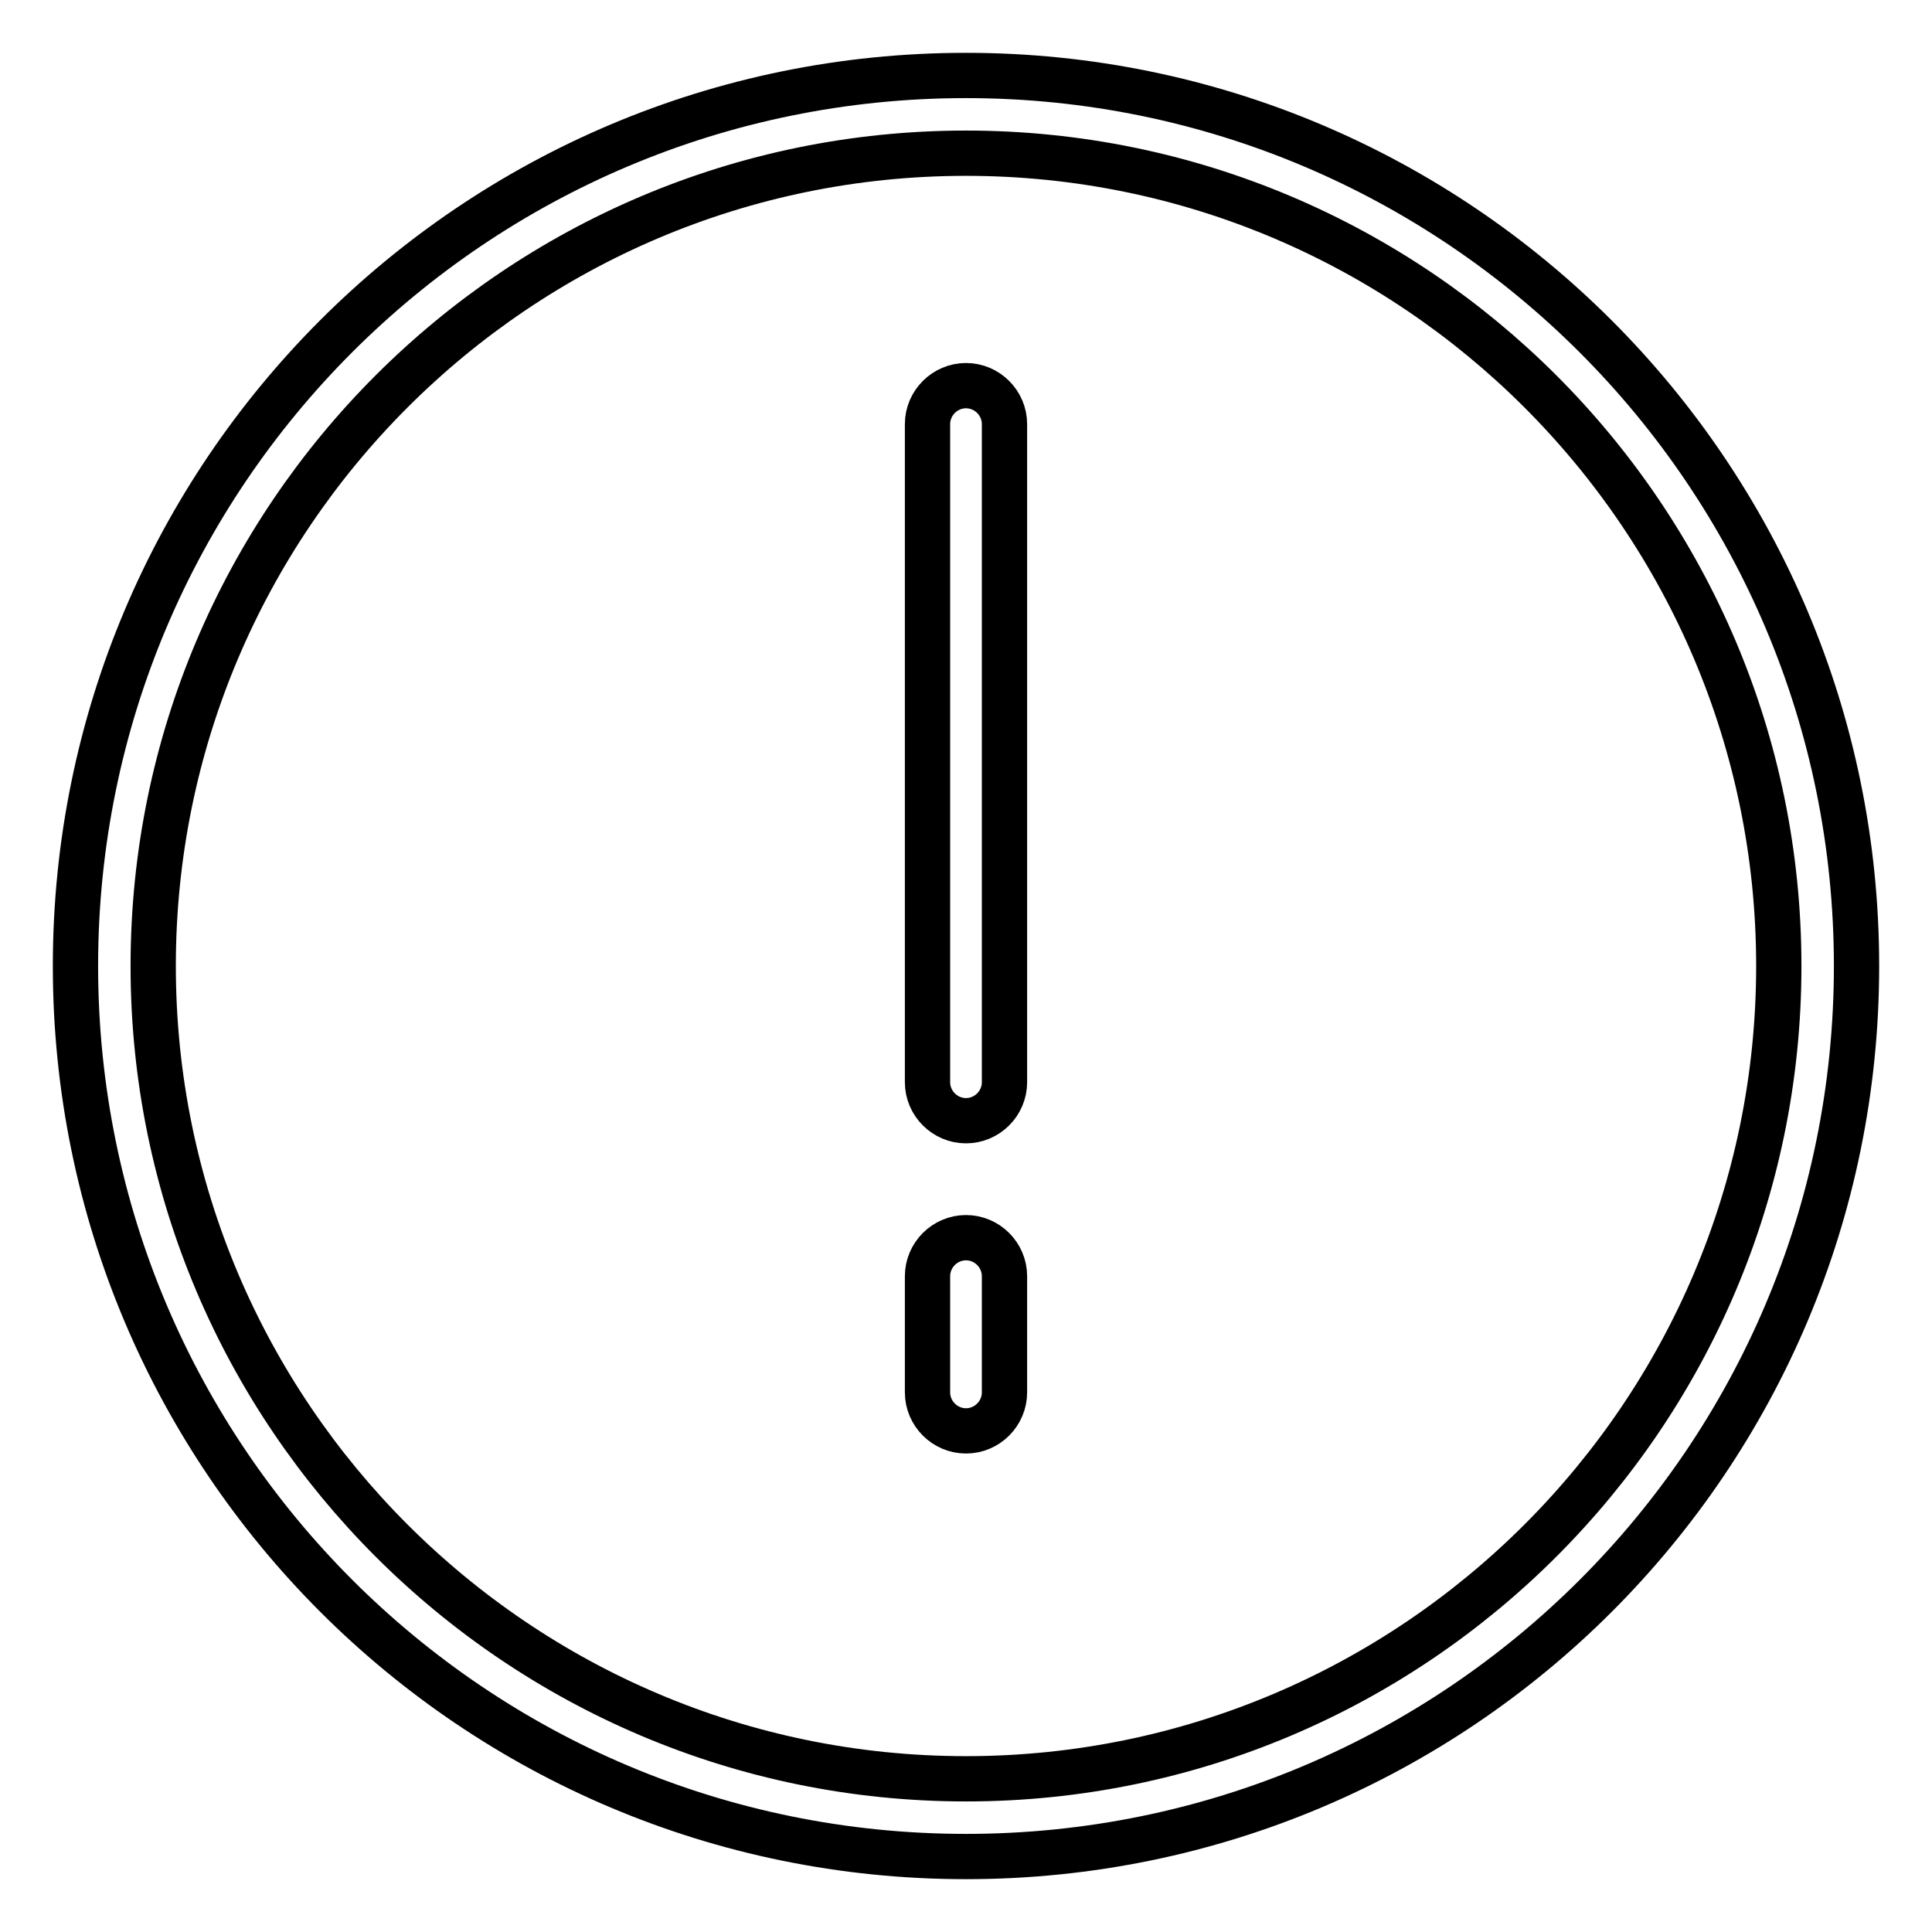
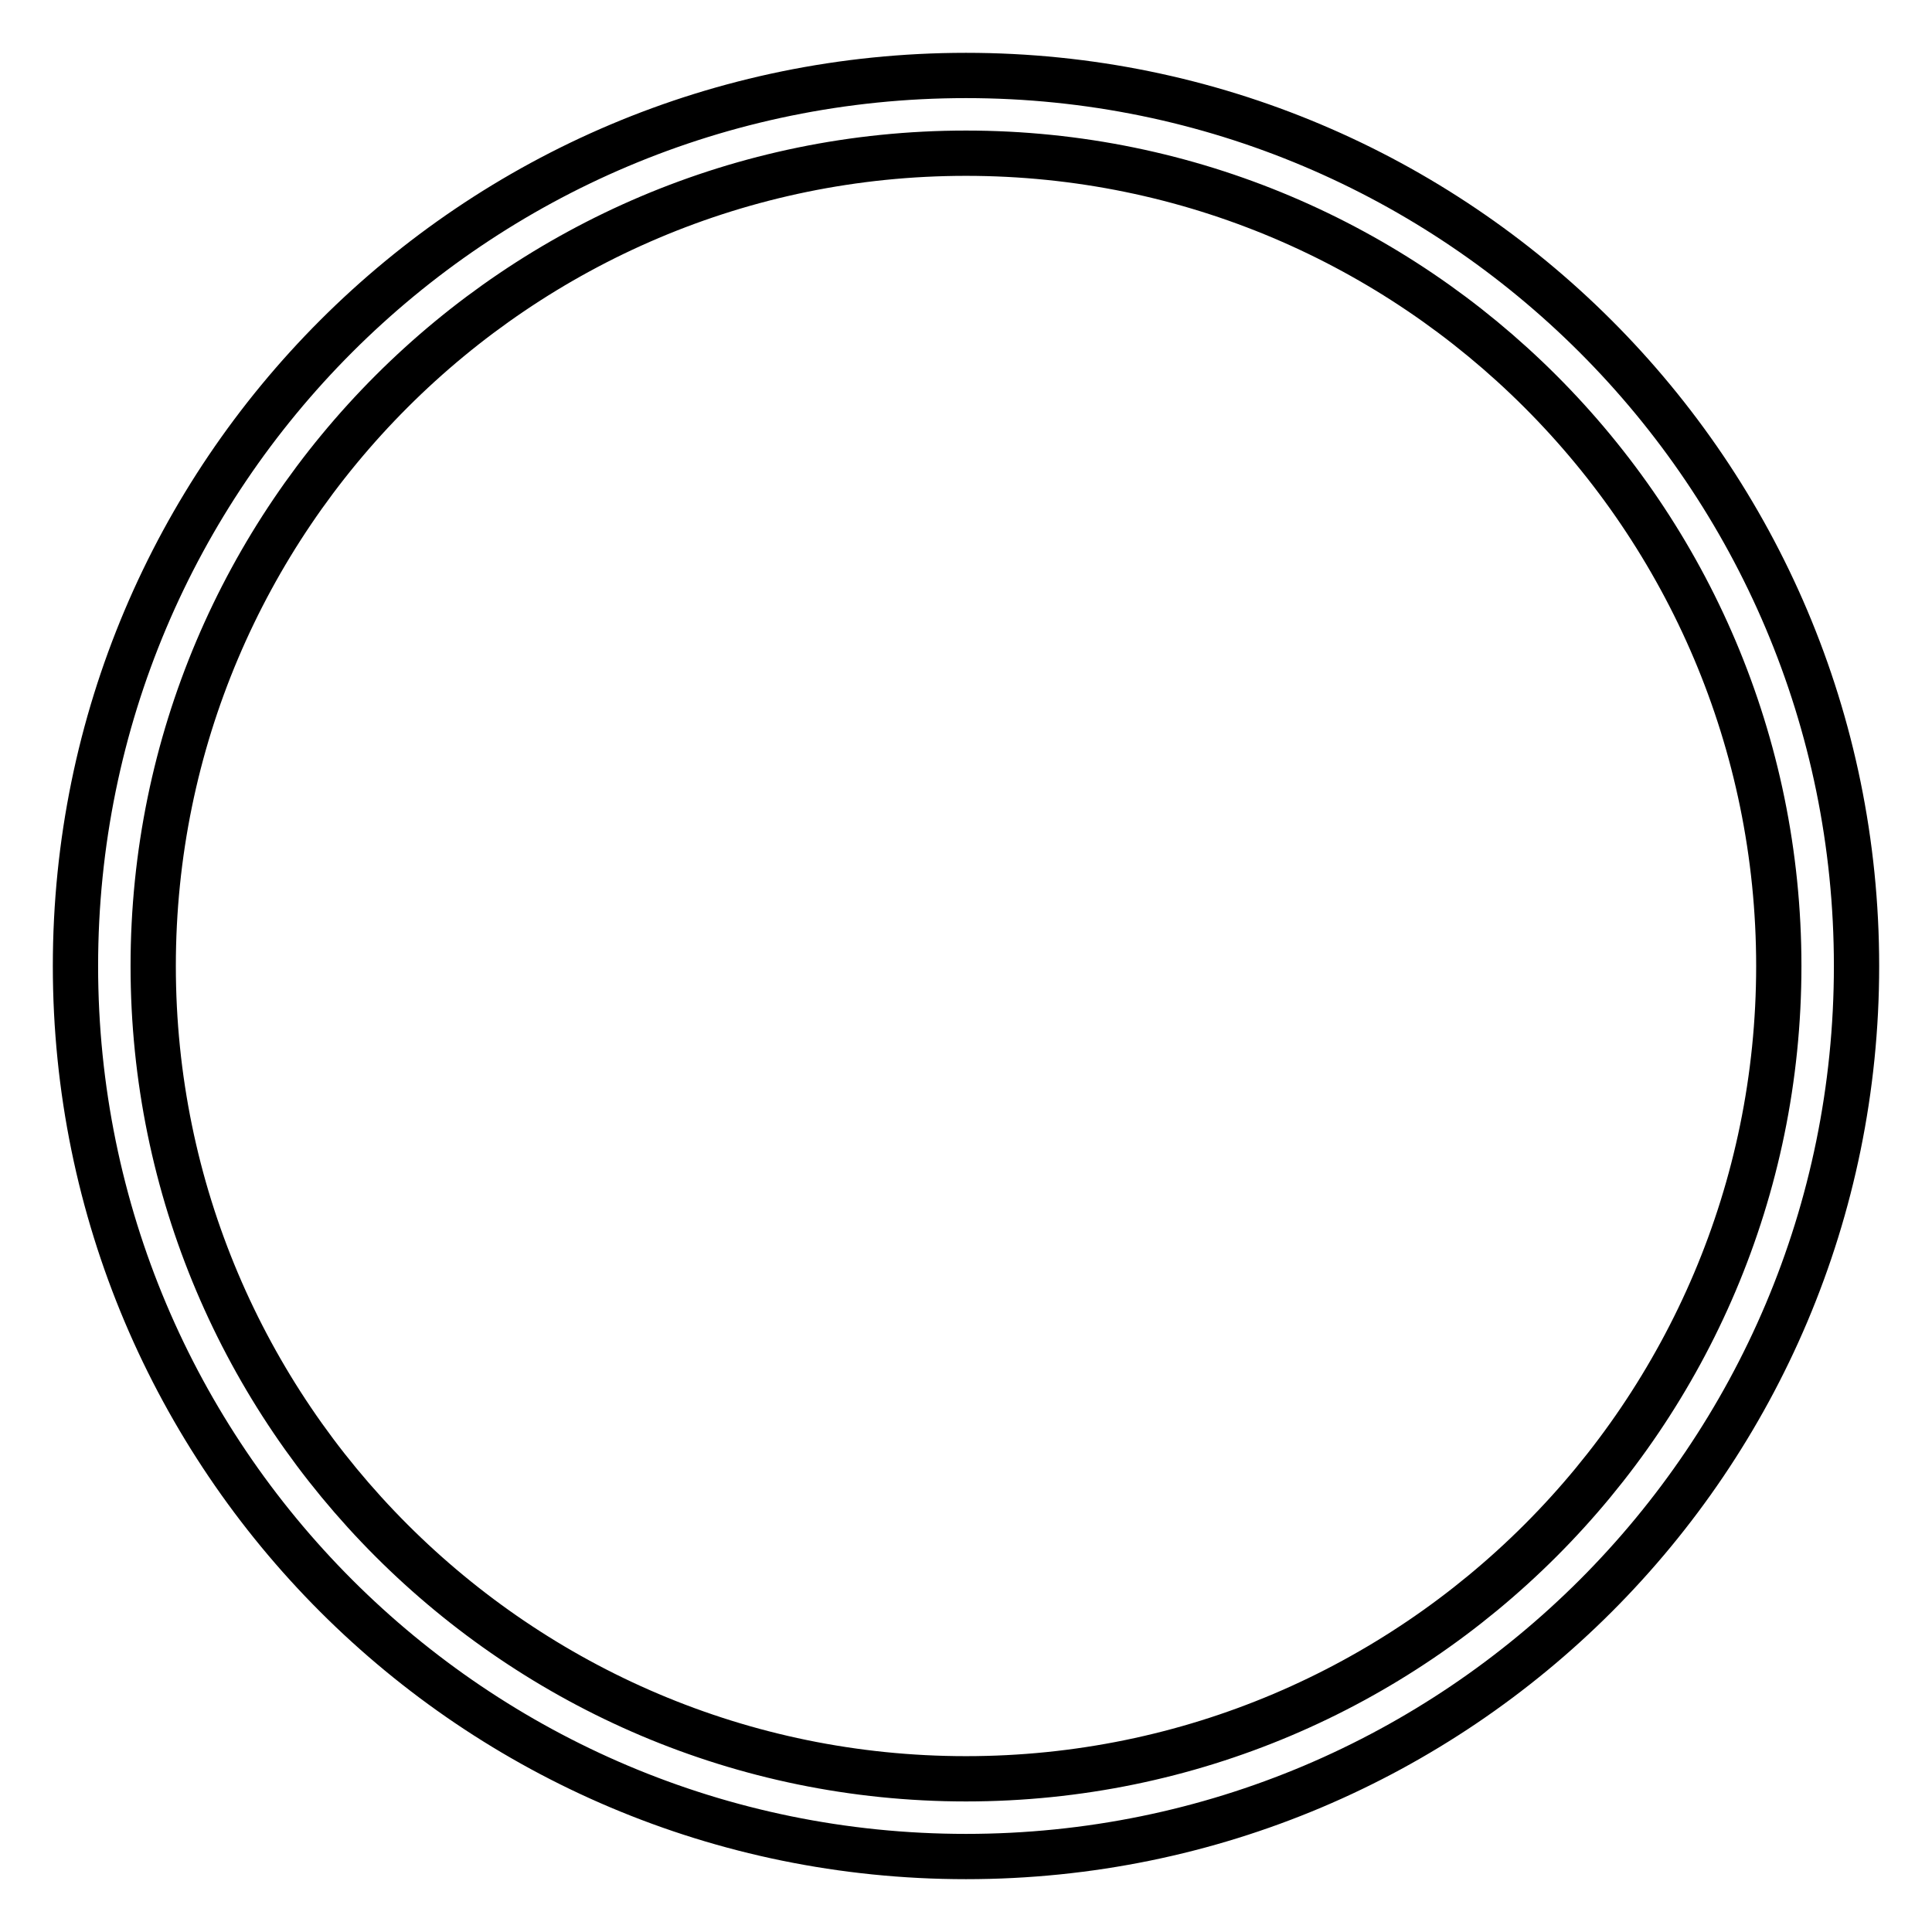
<svg xmlns="http://www.w3.org/2000/svg" version="1.1" x="0px" y="0px" viewBox="0 0 256 256" enable-background="new 0 0 256 256" xml:space="preserve">
  <g>
-     <path stroke-width="6" fill-opacity="0" stroke="#000000" d="M128,189.6c-2.8,0-5.1-2.3-5.1-5.1v-15.4c0-2.8,2.3-5.1,5.1-5.1c2.8,0,5.1,2.3,5.1,5.1v15.4 C133.1,187.3,130.8,189.6,128,189.6z M128,148.5c-2.8,0-5.1-2.3-5.1-5.1V56.2c0-2.8,2.3-5.1,5.1-5.1c2.8,0,5.1,2.3,5.1,5.1v87.2 C133.1,146.2,130.8,148.5,128,148.5L128,148.5z" />
    <path stroke-width="6" fill-opacity="0" stroke="#000000" d="M128,20.3c59.4,0,107.7,48.3,107.7,107.7S187.4,235.7,128,235.7S20.3,187.4,20.3,128S68.6,20.3,128,20.3  M128,10C62.8,10,10,62.8,10,128s52.8,118,118,118s118-52.8,118-118S193.1,10,128,10L128,10z" />
  </g>
</svg>